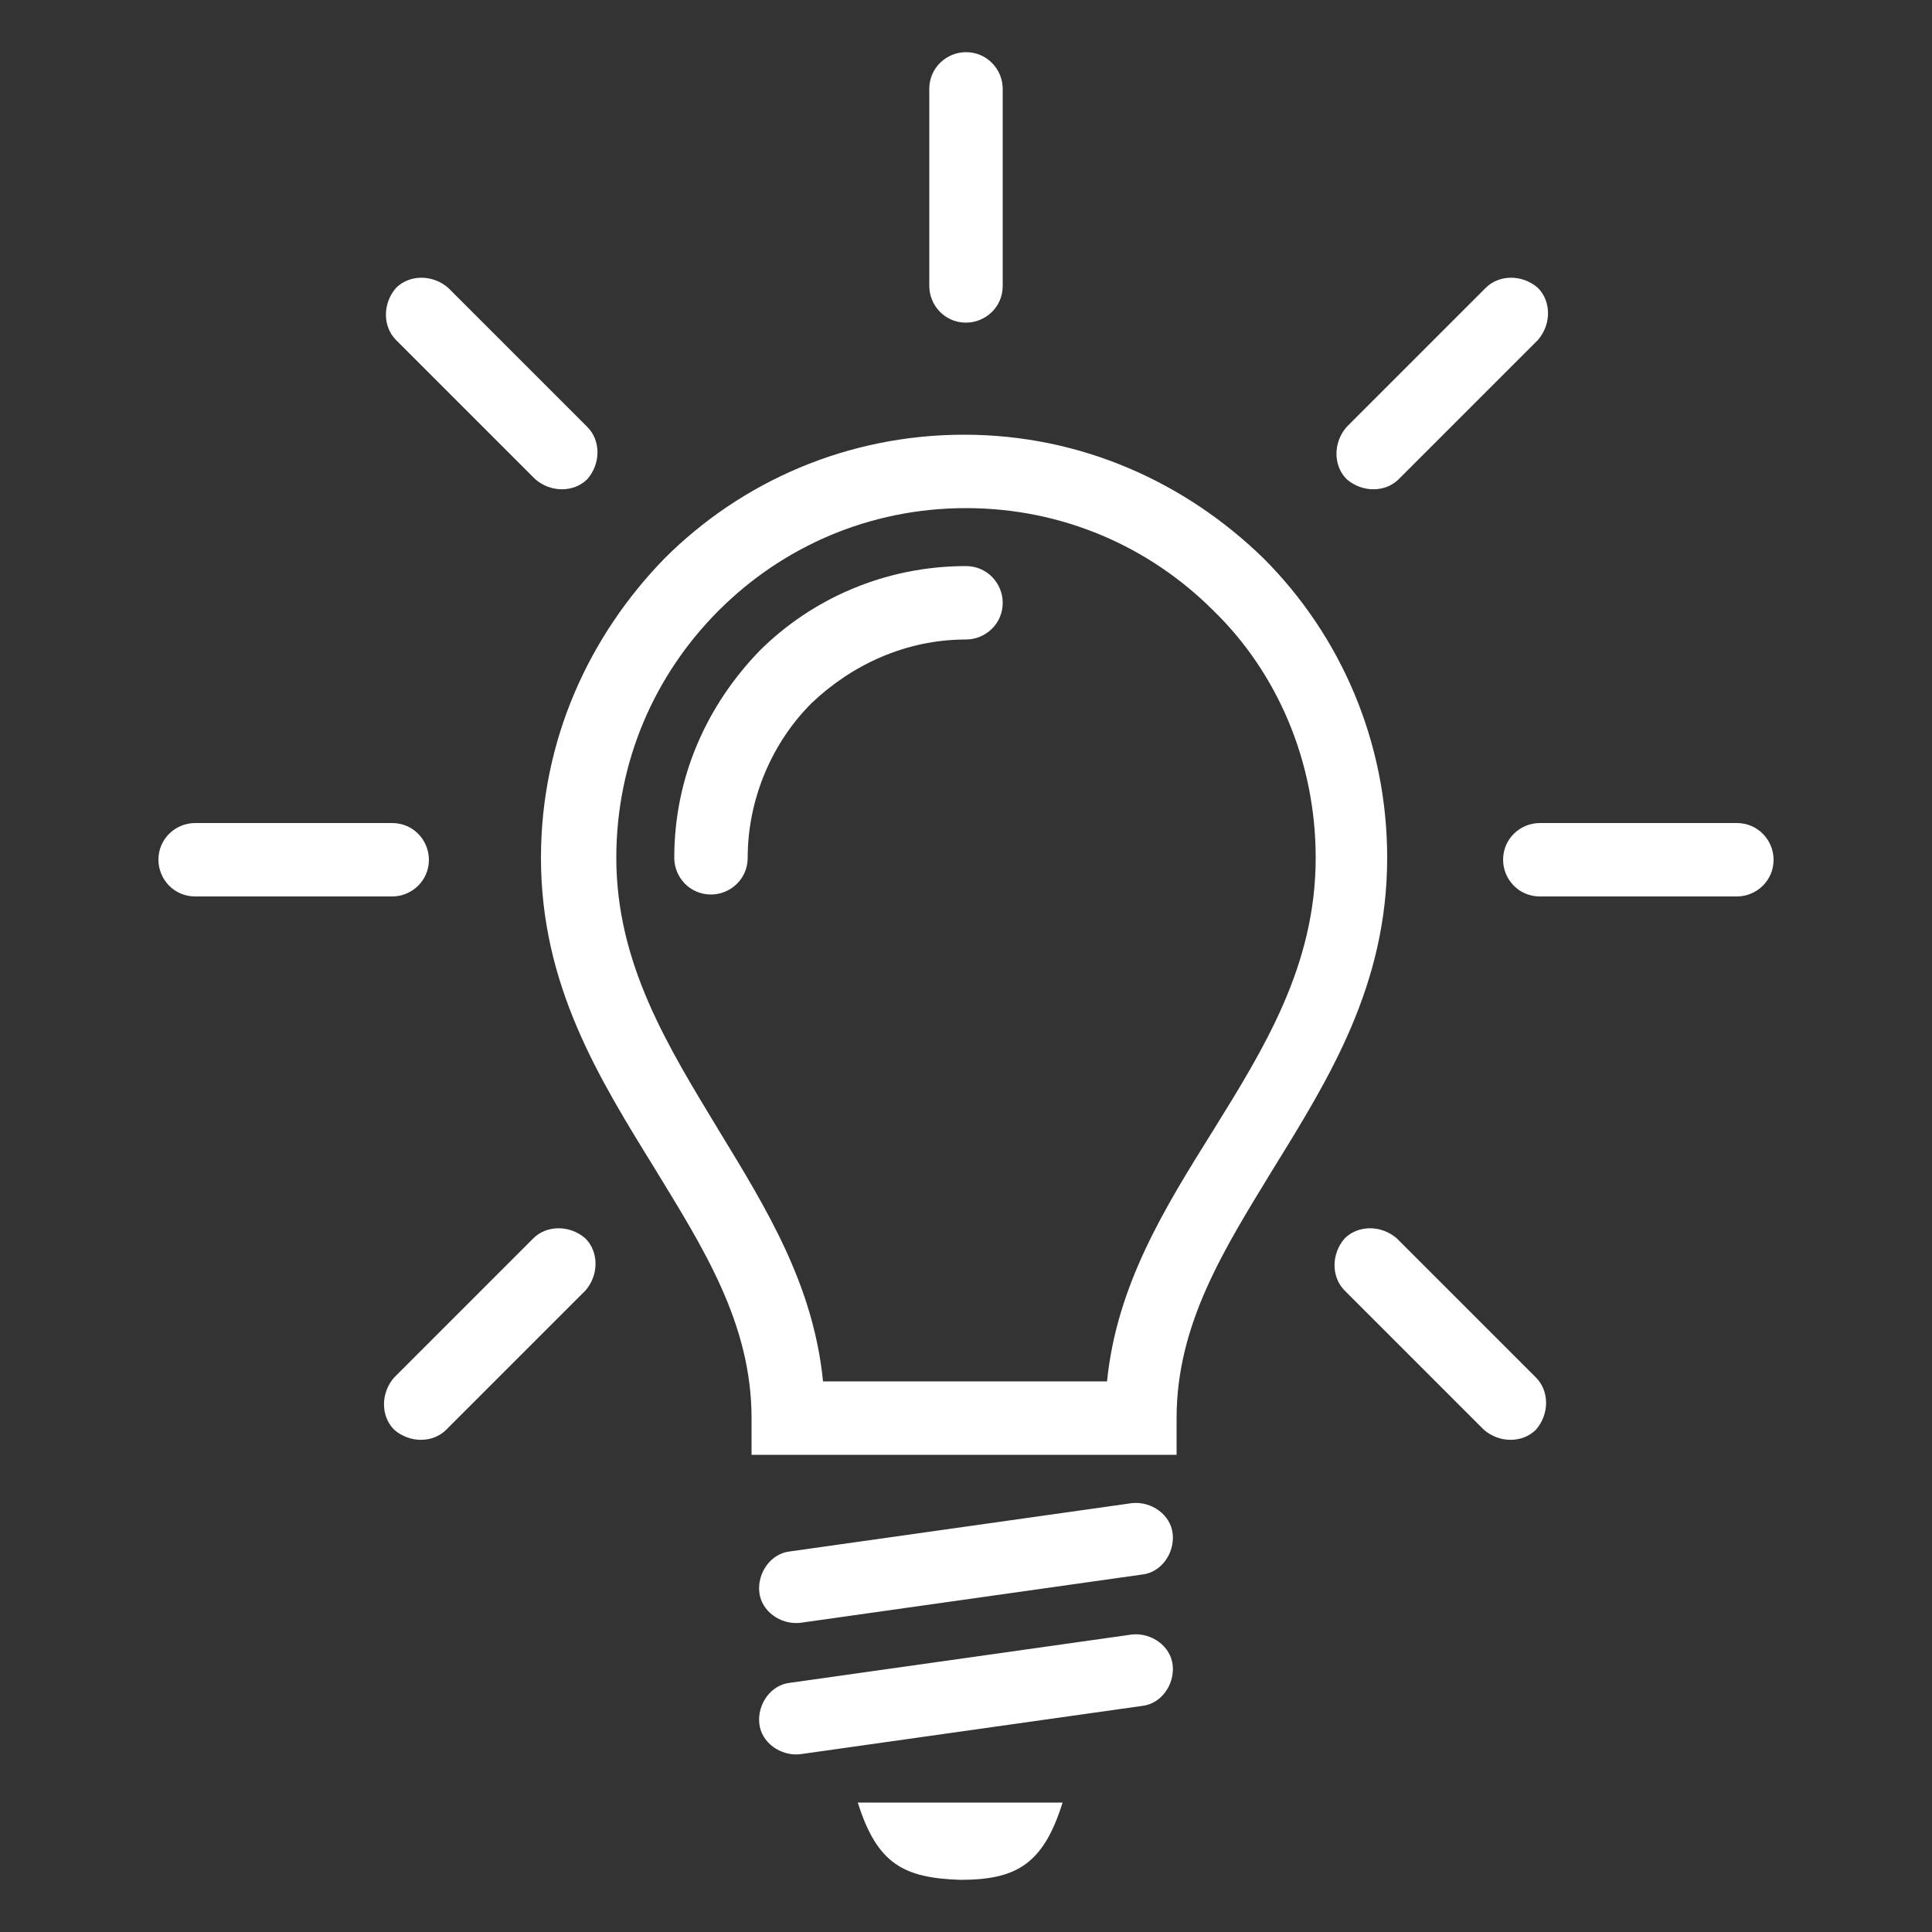
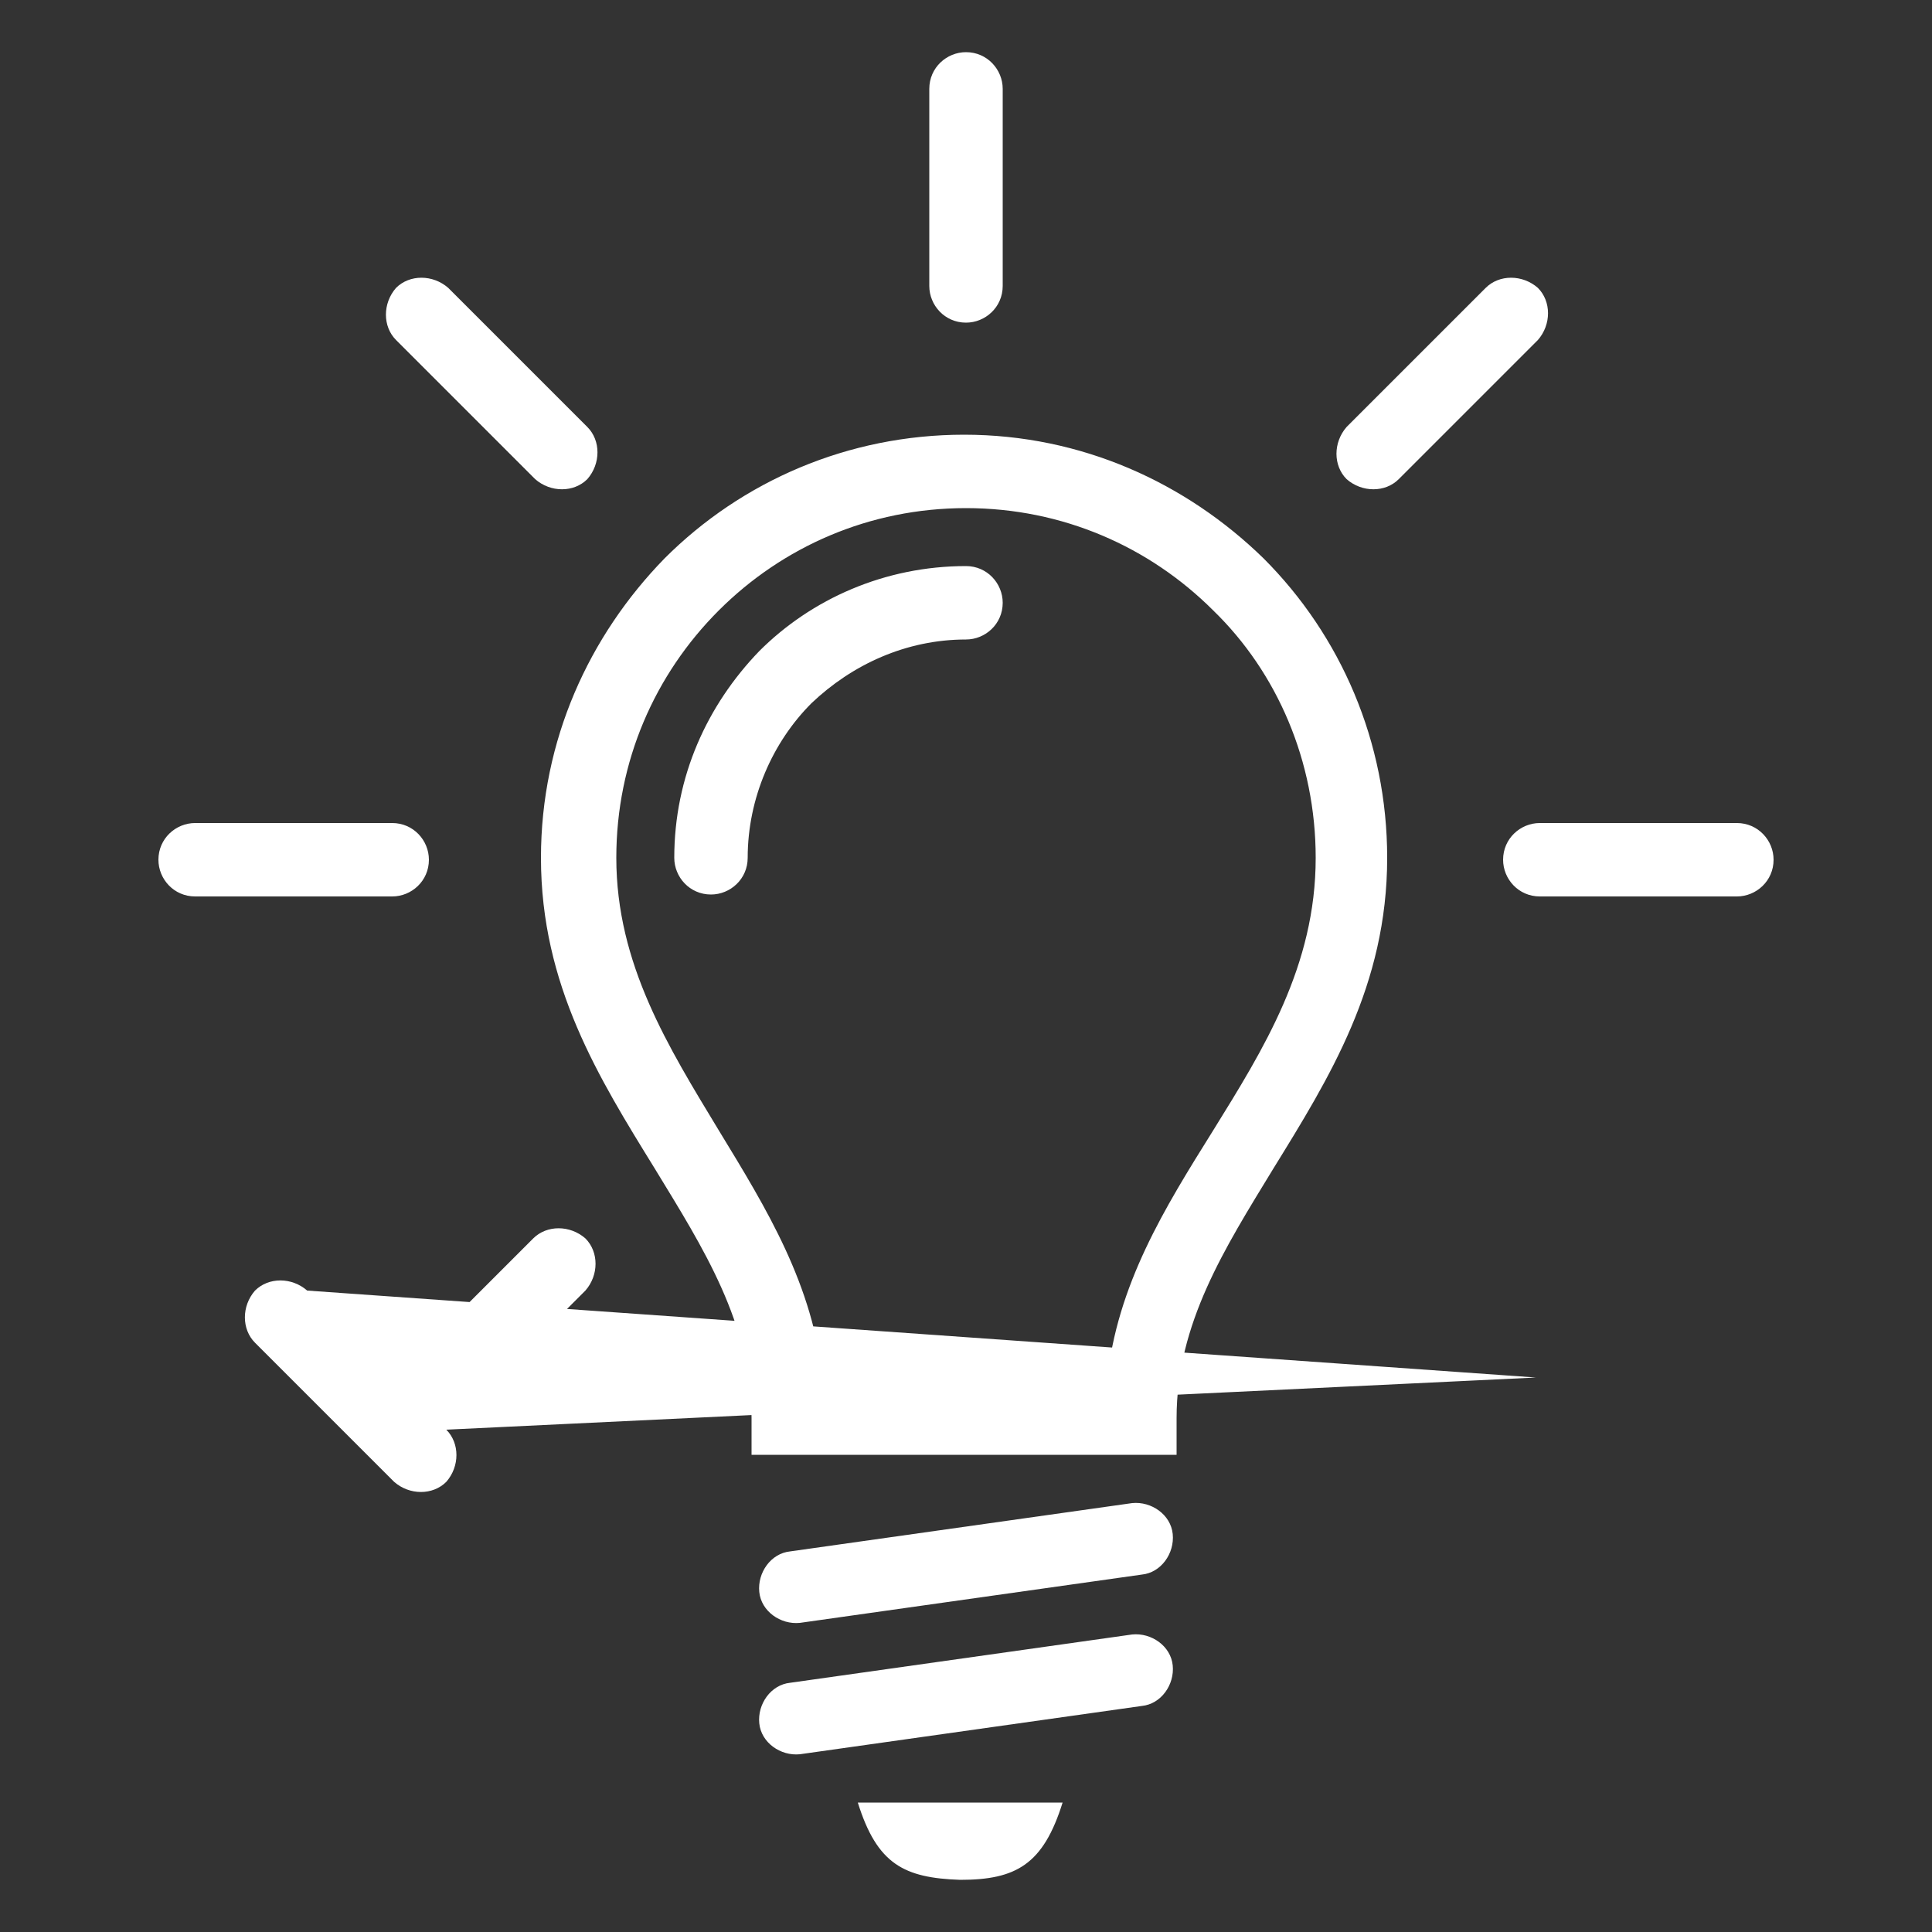
<svg xmlns="http://www.w3.org/2000/svg" version="1.1" id="Calque_1" x="0px" y="0px" viewBox="0 0 100 100" style="enable-background:new 0 0 100 100;" xml:space="preserve">
  <rect x="0" y="0" width="100" height="100" fill="#333333" stroke="none" />
  <style type="text/css"> .st0{fill:#FFFFFF;} </style>
-   <path class="st0" d="M50,75.3H38.9v-1.9c0-4.9-2.5-8.8-5-12.9c-2.9-4.7-5.9-9.5-5.9-16.1c0-6.1,2.5-11.5,6.4-15.5 c4-4,9.5-6.4,15.5-6.4c6.1,0,11.5,2.5,15.5,6.4c4,4,6.4,9.5,6.4,15.5c0,6.6-3,11.4-5.9,16.1c-2.5,4.1-5,8-5,12.9v1.9H50L50,75.3z M49.7,97.3c-2.9-0.1-4.3-0.8-5.3-4h5.3H55C54,96.5,52.6,97.3,49.7,97.3L49.7,97.3z M23.1,74c-0.7,0.7-1.9,0.7-2.7,0 c-0.7-0.7-0.7-1.9,0-2.7l7.2-7.2c0.7-0.7,1.9-0.7,2.7,0c0.7,0.7,0.7,1.9,0,2.7L23.1,74L23.1,74z M79.5,71.3c0.7,0.7,0.7,1.9,0,2.7 c-0.7,0.7-1.9,0.7-2.7,0l-7.2-7.2c-0.7-0.7-0.7-1.9,0-2.7c0.7-0.7,1.9-0.7,2.7,0L79.5,71.3L79.5,71.3z M76.9,14.9 c0.7-0.7,1.9-0.7,2.7,0c0.7,0.7,0.7,1.9,0,2.7l-7.2,7.2c-0.7,0.7-1.9,0.7-2.7,0c-0.7-0.7-0.7-1.9,0-2.7L76.9,14.9L76.9,14.9z M20.5,17.6c-0.7-0.7-0.7-1.9,0-2.7c0.7-0.7,1.9-0.7,2.7,0l7.2,7.2c0.7,0.7,0.7,1.9,0,2.7c-0.7,0.7-1.9,0.7-2.7,0L20.5,17.6 L20.5,17.6z M10.1,46.4c-1.1,0-1.9-0.9-1.9-1.9c0-1.1,0.9-1.9,1.9-1.9h10.2c1.1,0,1.9,0.9,1.9,1.9c0,1.1-0.9,1.9-1.9,1.9H10.1 L10.1,46.4z M89.9,42.6c1.1,0,1.9,0.9,1.9,1.9c0,1.1-0.9,1.9-1.9,1.9H79.7c-1.1,0-1.9-0.9-1.9-1.9c0-1.1,0.9-1.9,1.9-1.9H89.9 L89.9,42.6z M48.1,4.6c0-1.1,0.9-1.9,1.9-1.9c1.1,0,1.9,0.9,1.9,1.9v10.2c0,1.1-0.9,1.9-1.9,1.9c-1.1,0-1.9-0.9-1.9-1.9V4.6 L48.1,4.6z M41.4,90.8c-1,0.1-2-0.6-2.1-1.6c-0.1-1,0.6-2,1.6-2.1l17.7-2.5c1-0.1,2,0.6,2.1,1.6c0.1,1-0.6,2-1.6,2.1L41.4,90.8 L41.4,90.8z M41.4,84c-1,0.1-2-0.6-2.1-1.6c-0.1-1,0.6-2,1.6-2.1l17.7-2.5c1-0.1,2,0.6,2.1,1.6c0.1,1-0.6,2-1.6,2.1L41.4,84L41.4,84 z M38.7,44.4c0,1.1-0.9,1.9-1.9,1.9c-1.1,0-1.9-0.9-1.9-1.9c0-4.2,1.7-7.9,4.4-10.7c2.7-2.7,6.5-4.4,10.7-4.4c1.1,0,1.9,0.9,1.9,1.9 c0,1.1-0.9,1.9-1.9,1.9c-3.1,0-5.9,1.3-8,3.3C40,38.4,38.7,41.3,38.7,44.4L38.7,44.4z M42.6,71.5h14.7c0.5-5,3-9,5.5-13 c2.6-4.2,5.3-8.5,5.3-14.1c0-5-2-9.6-5.3-12.8c-3.3-3.3-7.8-5.3-12.8-5.3c-5,0-9.5,2-12.8,5.3c-3.3,3.3-5.3,7.8-5.3,12.8 c0,5.5,2.7,9.8,5.3,14.1C39.7,62.6,42.1,66.5,42.6,71.5L42.6,71.5z" />
+   <path class="st0" d="M50,75.3H38.9v-1.9c0-4.9-2.5-8.8-5-12.9c-2.9-4.7-5.9-9.5-5.9-16.1c0-6.1,2.5-11.5,6.4-15.5 c4-4,9.5-6.4,15.5-6.4c6.1,0,11.5,2.5,15.5,6.4c4,4,6.4,9.5,6.4,15.5c0,6.6-3,11.4-5.9,16.1c-2.5,4.1-5,8-5,12.9v1.9H50L50,75.3z M49.7,97.3c-2.9-0.1-4.3-0.8-5.3-4h5.3H55C54,96.5,52.6,97.3,49.7,97.3L49.7,97.3z M23.1,74c-0.7,0.7-1.9,0.7-2.7,0 c-0.7-0.7-0.7-1.9,0-2.7l7.2-7.2c0.7-0.7,1.9-0.7,2.7,0c0.7,0.7,0.7,1.9,0,2.7L23.1,74L23.1,74z c0.7,0.7,0.7,1.9,0,2.7 c-0.7,0.7-1.9,0.7-2.7,0l-7.2-7.2c-0.7-0.7-0.7-1.9,0-2.7c0.7-0.7,1.9-0.7,2.7,0L79.5,71.3L79.5,71.3z M76.9,14.9 c0.7-0.7,1.9-0.7,2.7,0c0.7,0.7,0.7,1.9,0,2.7l-7.2,7.2c-0.7,0.7-1.9,0.7-2.7,0c-0.7-0.7-0.7-1.9,0-2.7L76.9,14.9L76.9,14.9z M20.5,17.6c-0.7-0.7-0.7-1.9,0-2.7c0.7-0.7,1.9-0.7,2.7,0l7.2,7.2c0.7,0.7,0.7,1.9,0,2.7c-0.7,0.7-1.9,0.7-2.7,0L20.5,17.6 L20.5,17.6z M10.1,46.4c-1.1,0-1.9-0.9-1.9-1.9c0-1.1,0.9-1.9,1.9-1.9h10.2c1.1,0,1.9,0.9,1.9,1.9c0,1.1-0.9,1.9-1.9,1.9H10.1 L10.1,46.4z M89.9,42.6c1.1,0,1.9,0.9,1.9,1.9c0,1.1-0.9,1.9-1.9,1.9H79.7c-1.1,0-1.9-0.9-1.9-1.9c0-1.1,0.9-1.9,1.9-1.9H89.9 L89.9,42.6z M48.1,4.6c0-1.1,0.9-1.9,1.9-1.9c1.1,0,1.9,0.9,1.9,1.9v10.2c0,1.1-0.9,1.9-1.9,1.9c-1.1,0-1.9-0.9-1.9-1.9V4.6 L48.1,4.6z M41.4,90.8c-1,0.1-2-0.6-2.1-1.6c-0.1-1,0.6-2,1.6-2.1l17.7-2.5c1-0.1,2,0.6,2.1,1.6c0.1,1-0.6,2-1.6,2.1L41.4,90.8 L41.4,90.8z M41.4,84c-1,0.1-2-0.6-2.1-1.6c-0.1-1,0.6-2,1.6-2.1l17.7-2.5c1-0.1,2,0.6,2.1,1.6c0.1,1-0.6,2-1.6,2.1L41.4,84L41.4,84 z M38.7,44.4c0,1.1-0.9,1.9-1.9,1.9c-1.1,0-1.9-0.9-1.9-1.9c0-4.2,1.7-7.9,4.4-10.7c2.7-2.7,6.5-4.4,10.7-4.4c1.1,0,1.9,0.9,1.9,1.9 c0,1.1-0.9,1.9-1.9,1.9c-3.1,0-5.9,1.3-8,3.3C40,38.4,38.7,41.3,38.7,44.4L38.7,44.4z M42.6,71.5h14.7c0.5-5,3-9,5.5-13 c2.6-4.2,5.3-8.5,5.3-14.1c0-5-2-9.6-5.3-12.8c-3.3-3.3-7.8-5.3-12.8-5.3c-5,0-9.5,2-12.8,5.3c-3.3,3.3-5.3,7.8-5.3,12.8 c0,5.5,2.7,9.8,5.3,14.1C39.7,62.6,42.1,66.5,42.6,71.5L42.6,71.5z" />
</svg>